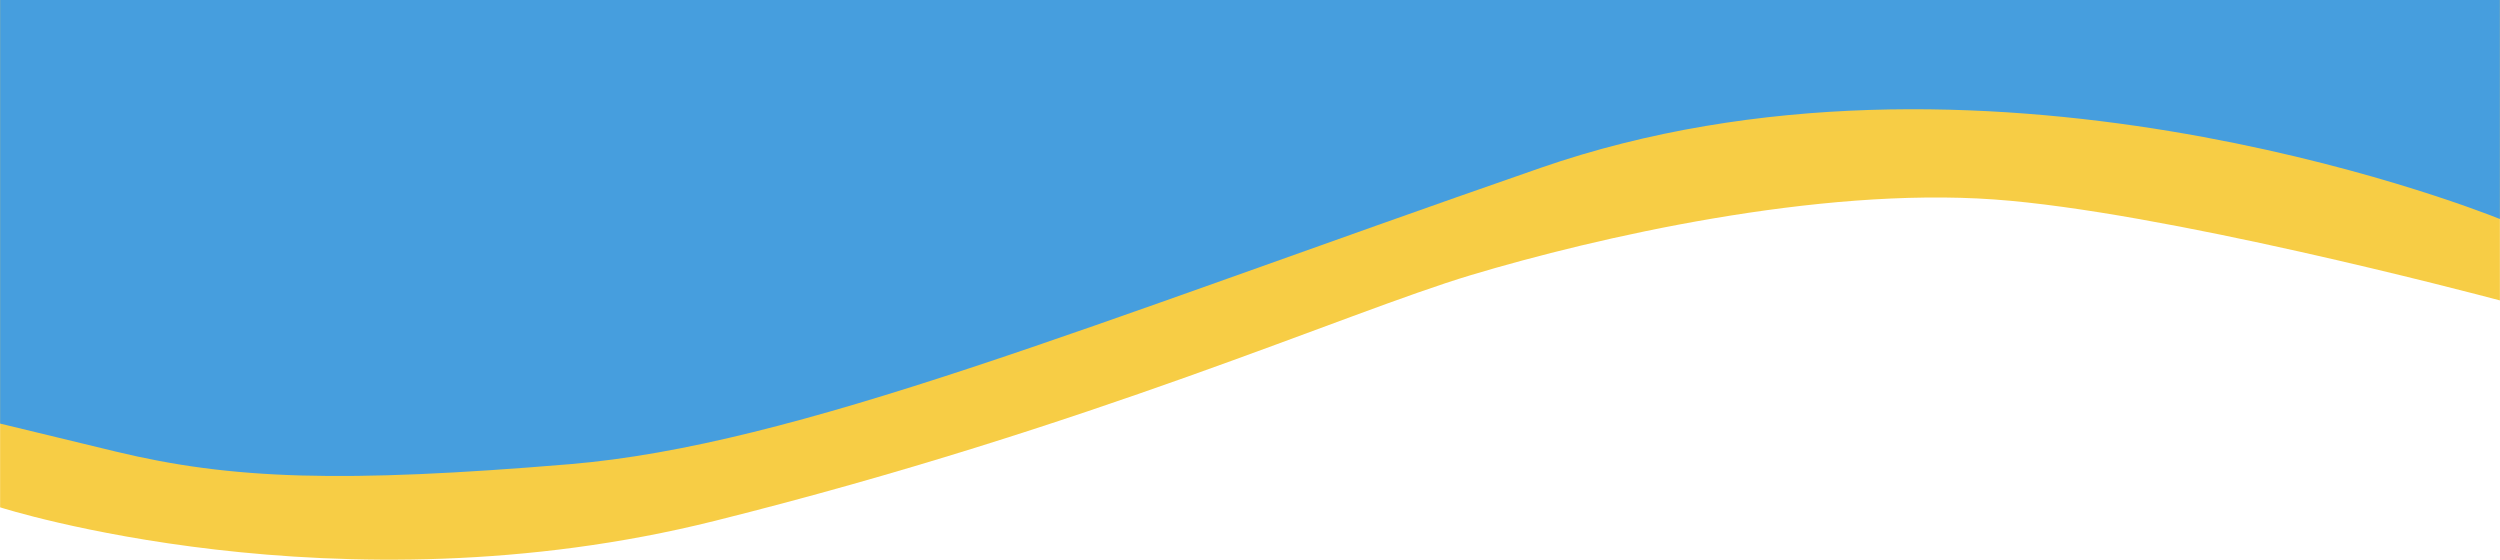
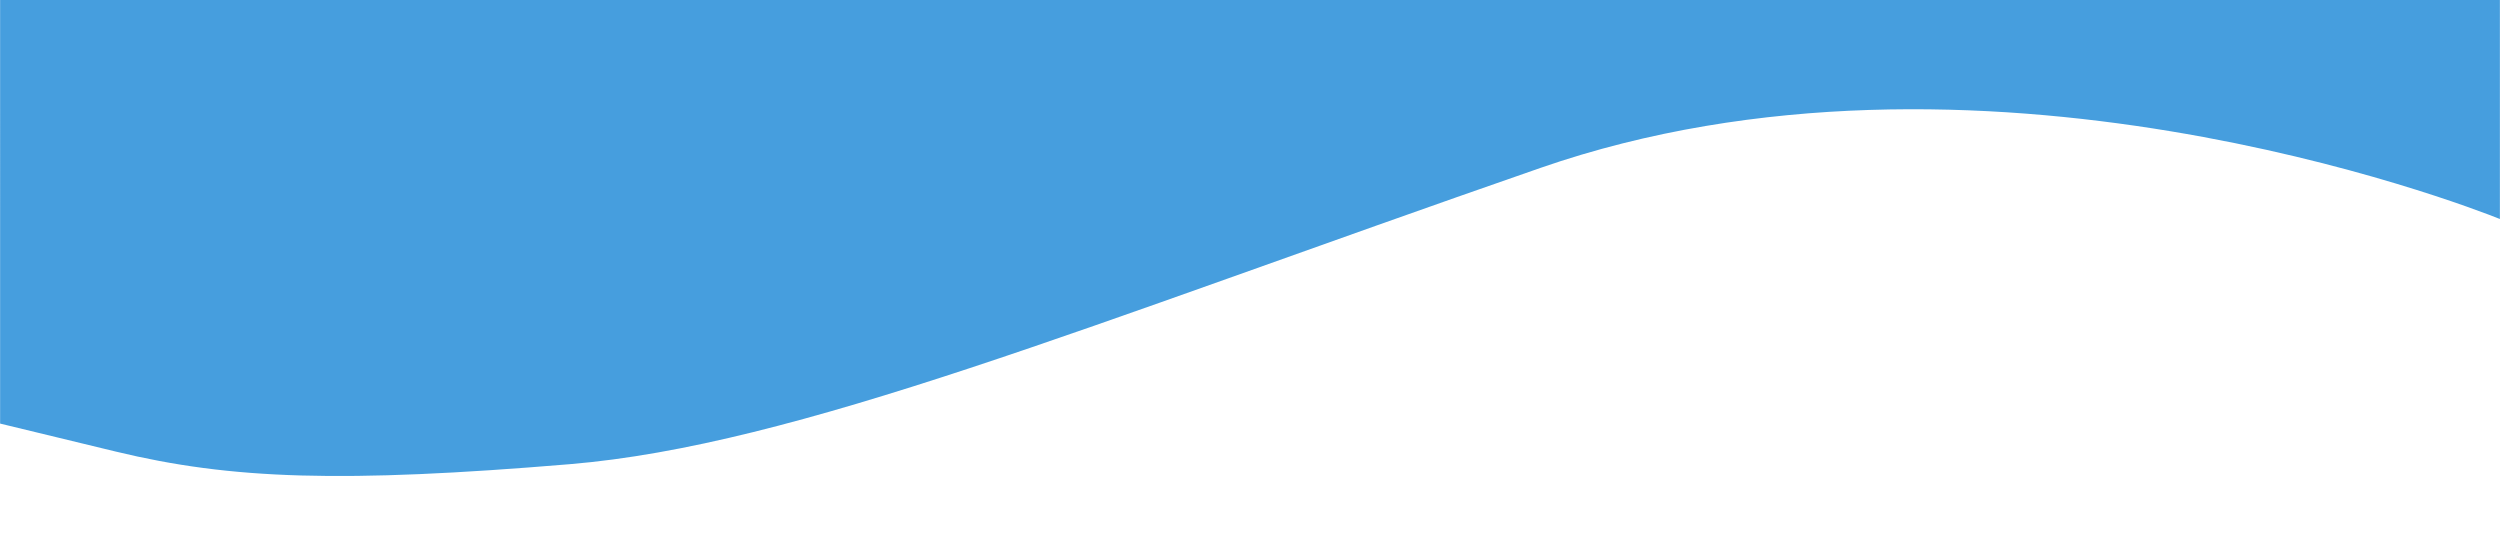
<svg xmlns="http://www.w3.org/2000/svg" xml:space="preserve" width="3.904in" height="0.874in" version="1.1" style="shape-rendering:geometricPrecision; text-rendering:geometricPrecision; image-rendering:optimizeQuality; fill-rule:evenodd; clip-rule:evenodd" viewBox="0 0 3942.12 882.61">
  <defs>
    <style type="text/css">
   
    .fil1 {fill:#469EDE}
    .fil0 {fill:#F7CD45}
   
  </style>
  </defs>
  <g id="Layer_x0020_1">
-     <path class="fil0" d="M-0 667.96l0 132.08c0,0 530.41,170.53 1126.78,21.43 596.38,-149.09 993.97,-328.01 1192.76,-387.65 198.79,-59.64 546.68,-139.16 824.99,-119.28 264.86,18.92 751.2,146.88 797.59,159.21l0 -473.76 -3942.12 0 0 667.96z" />
-     <path class="fil1" d="M-0 0l3942.12 0 0 345.36c-57.7,-23.03 -824.96,-319.49 -1513.24,-80.5 -715.66,248.49 -1172.88,437.35 -1530.71,467.16 -357.83,29.82 -533.14,24.3 -715.66,-19.88 -182.52,-44.18 -182.52,-44.18 -182.52,-44.18l0 -667.96z" />
+     <path class="fil1" d="M-0 0l3942.12 0 0 345.36c-57.7,-23.03 -824.96,-319.49 -1513.24,-80.5 -715.66,248.49 -1172.88,437.35 -1530.71,467.16 -357.83,29.82 -533.14,24.3 -715.66,-19.88 -182.52,-44.18 -182.52,-44.18 -182.52,-44.18z" />
  </g>
</svg>